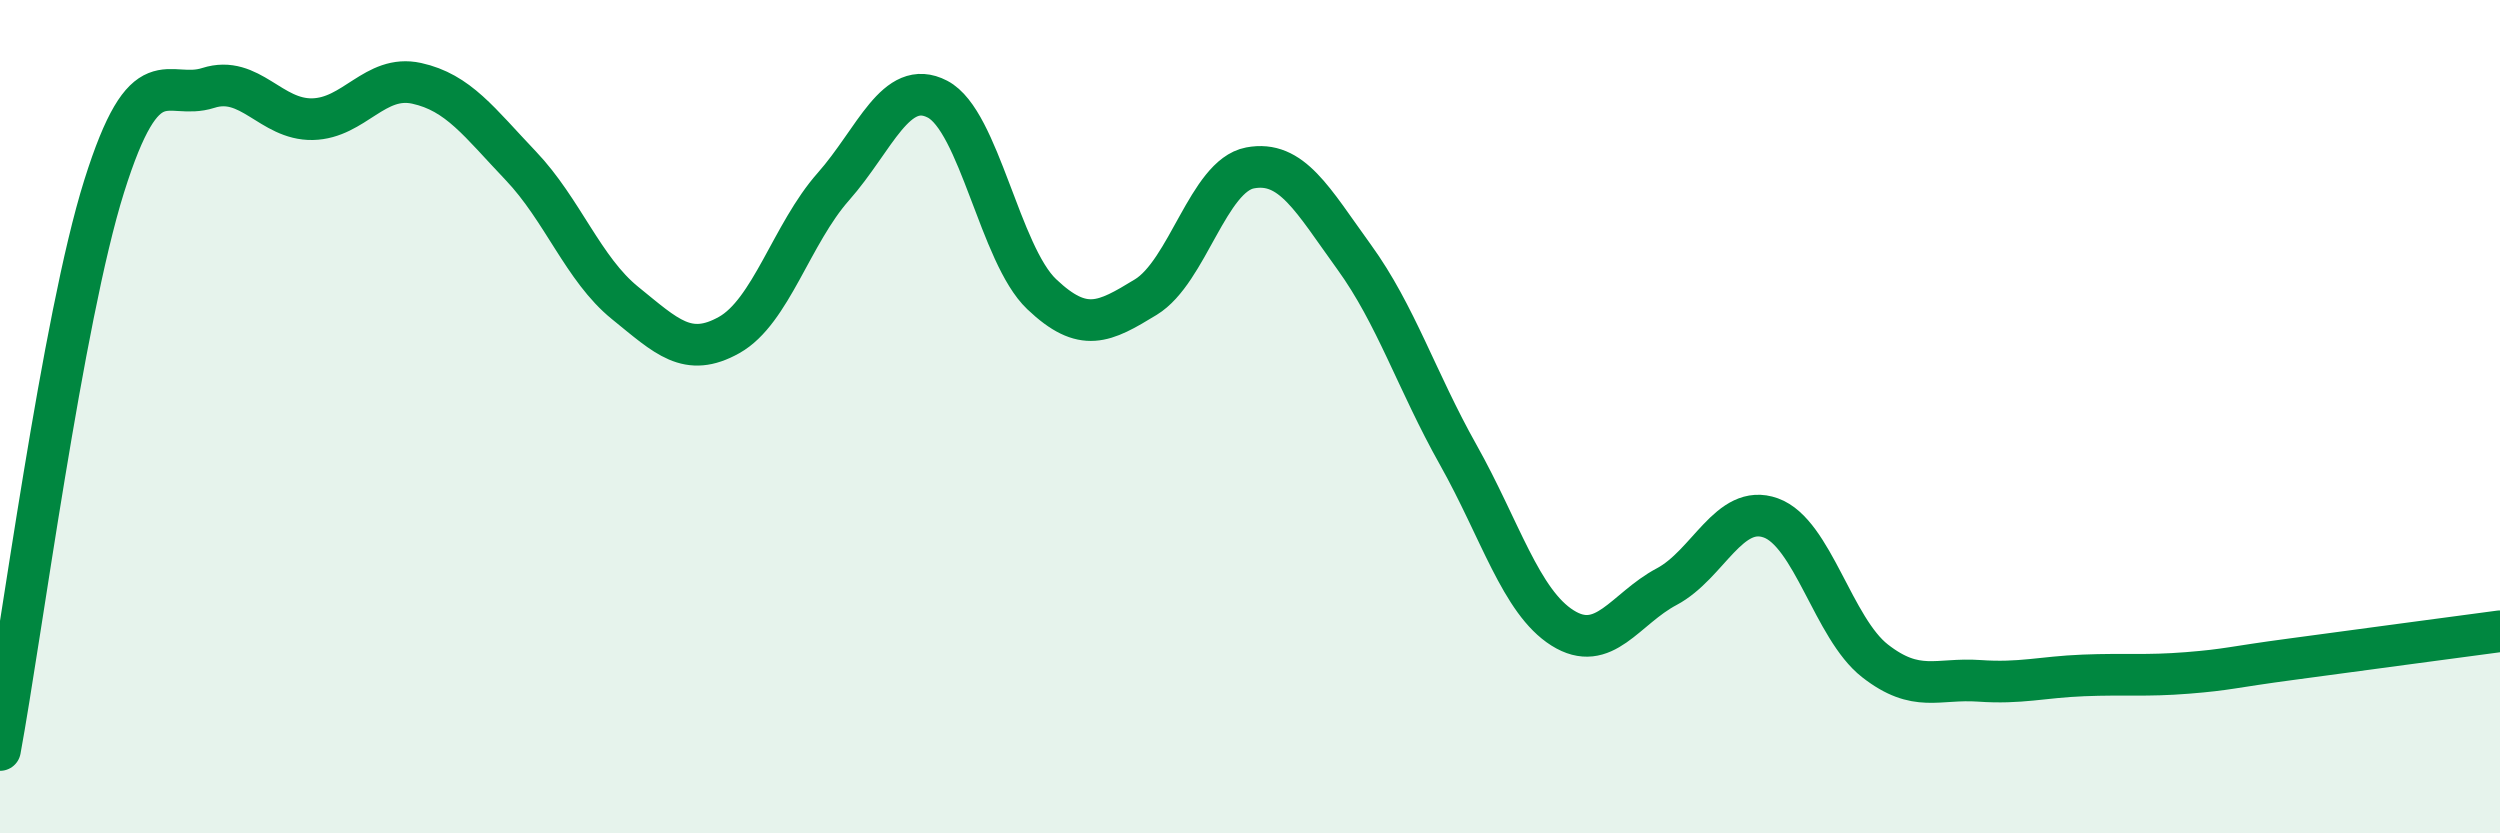
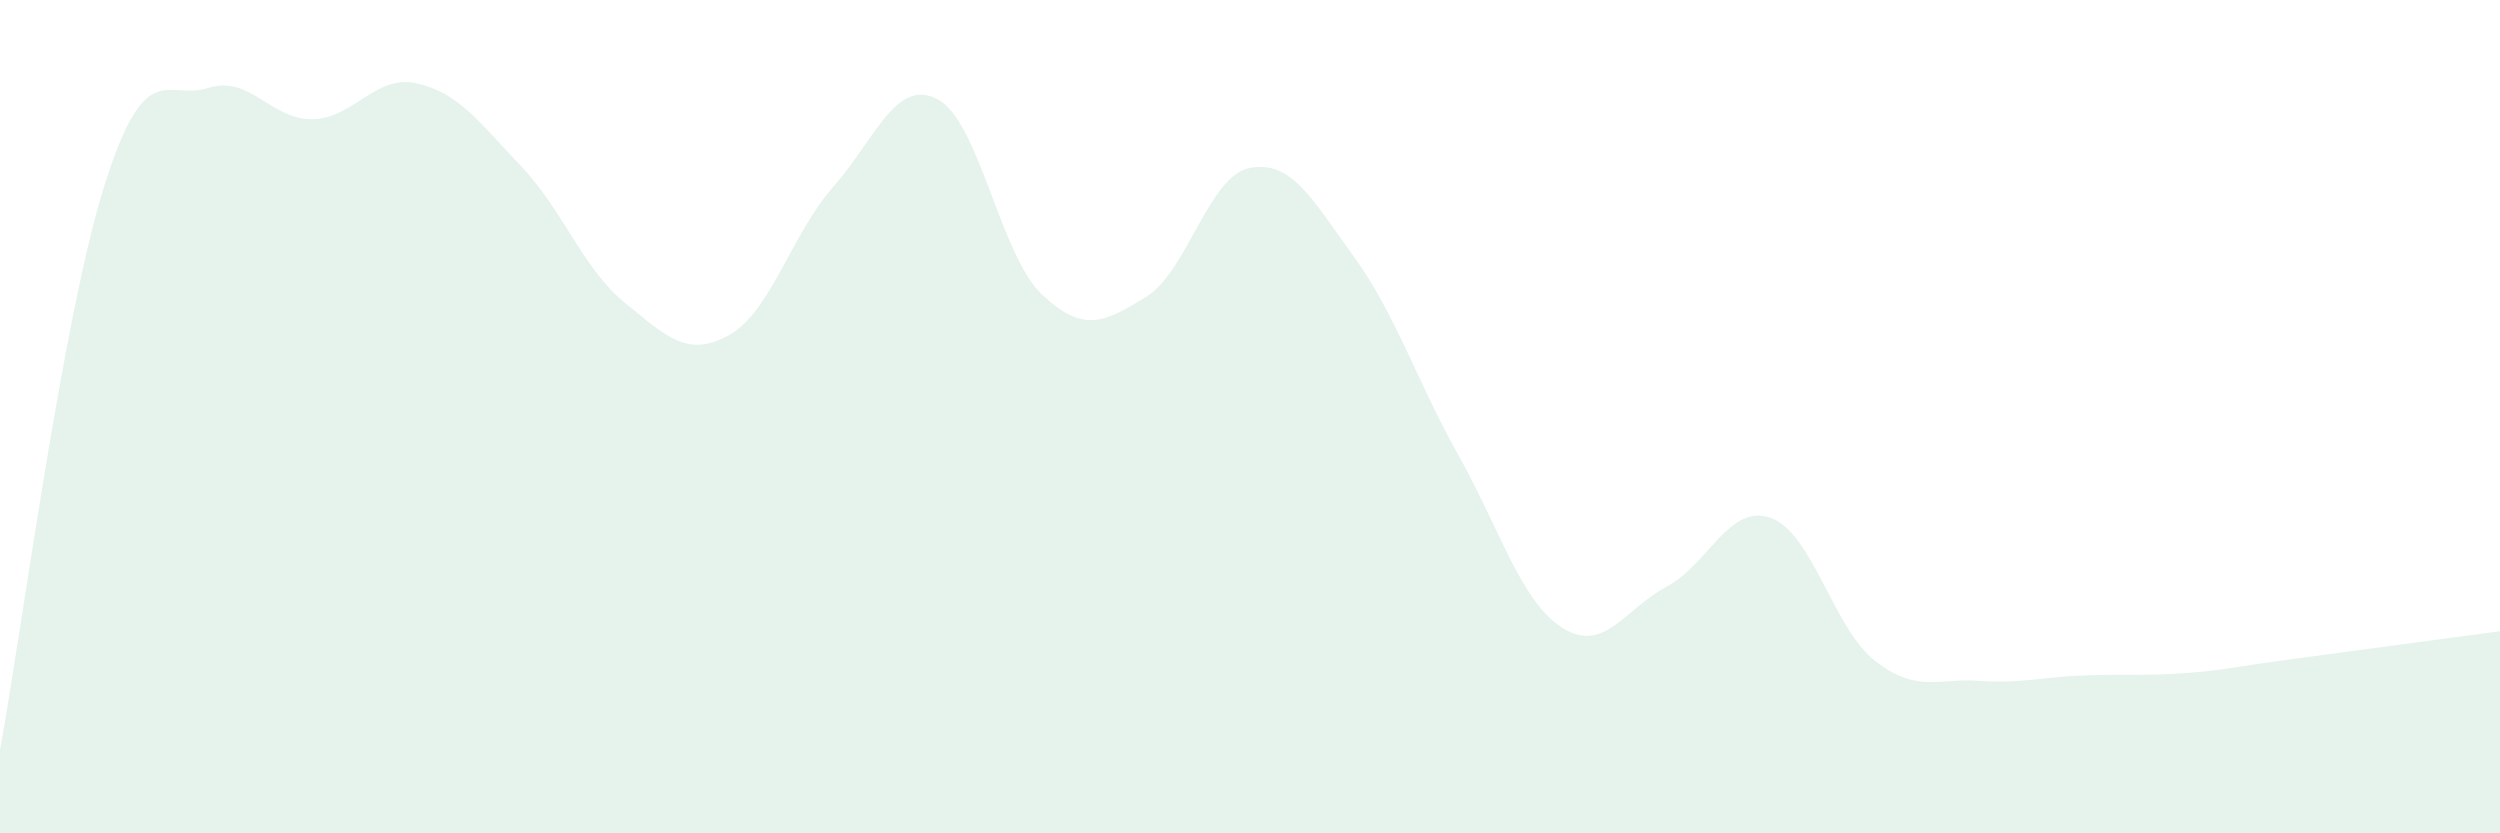
<svg xmlns="http://www.w3.org/2000/svg" width="60" height="20" viewBox="0 0 60 20">
  <path d="M 0,18 C 0.5,15.29 1.5,7.65 2.5,4.47 C 3.5,1.29 4,2.43 5,2.11 C 6,1.79 6.5,2.88 7.5,2.86 C 8.5,2.84 9,1.78 10,2 C 11,2.22 11.5,2.93 12.5,3.98 C 13.5,5.03 14,6.46 15,7.27 C 16,8.08 16.5,8.6 17.5,8.04 C 18.5,7.48 19,5.61 20,4.48 C 21,3.35 21.5,1.86 22.5,2.38 C 23.5,2.9 24,6.11 25,7.06 C 26,8.01 26.5,7.74 27.5,7.13 C 28.5,6.52 29,4.22 30,4.03 C 31,3.84 31.5,4.79 32.5,6.17 C 33.5,7.55 34,9.14 35,10.92 C 36,12.7 36.5,14.44 37.5,15.07 C 38.5,15.7 39,14.61 40,14.08 C 41,13.55 41.5,12.07 42.5,12.43 C 43.5,12.79 44,15.08 45,15.86 C 46,16.64 46.5,16.27 47.5,16.34 C 48.5,16.41 49,16.25 50,16.21 C 51,16.17 51.5,16.23 52.5,16.15 C 53.5,16.07 53.5,16.02 55,15.82 C 56.5,15.62 59,15.28 60,15.15L60 20L0 20Z" fill="#008740" opacity="0.1" stroke-linecap="round" stroke-linejoin="round" />
-   <path d="M 0,18 C 0.5,15.29 1.5,7.65 2.5,4.47 C 3.5,1.29 4,2.43 5,2.11 C 6,1.79 6.5,2.88 7.5,2.86 C 8.5,2.84 9,1.78 10,2 C 11,2.22 11.5,2.93 12.5,3.98 C 13.5,5.03 14,6.46 15,7.27 C 16,8.08 16.5,8.6 17.5,8.04 C 18.5,7.48 19,5.61 20,4.48 C 21,3.35 21.5,1.86 22.5,2.38 C 23.5,2.9 24,6.11 25,7.06 C 26,8.01 26.5,7.74 27.5,7.13 C 28.5,6.52 29,4.22 30,4.03 C 31,3.84 31.5,4.79 32.5,6.17 C 33.5,7.55 34,9.14 35,10.92 C 36,12.7 36.5,14.44 37.5,15.07 C 38.5,15.7 39,14.61 40,14.08 C 41,13.55 41.5,12.07 42.5,12.43 C 43.5,12.79 44,15.08 45,15.86 C 46,16.64 46.5,16.27 47.5,16.34 C 48.5,16.41 49,16.25 50,16.21 C 51,16.17 51.5,16.23 52.5,16.15 C 53.5,16.07 53.5,16.02 55,15.82 C 56.5,15.62 59,15.28 60,15.15" stroke="#008740" stroke-width="1" fill="none" stroke-linecap="round" stroke-linejoin="round" />
</svg>